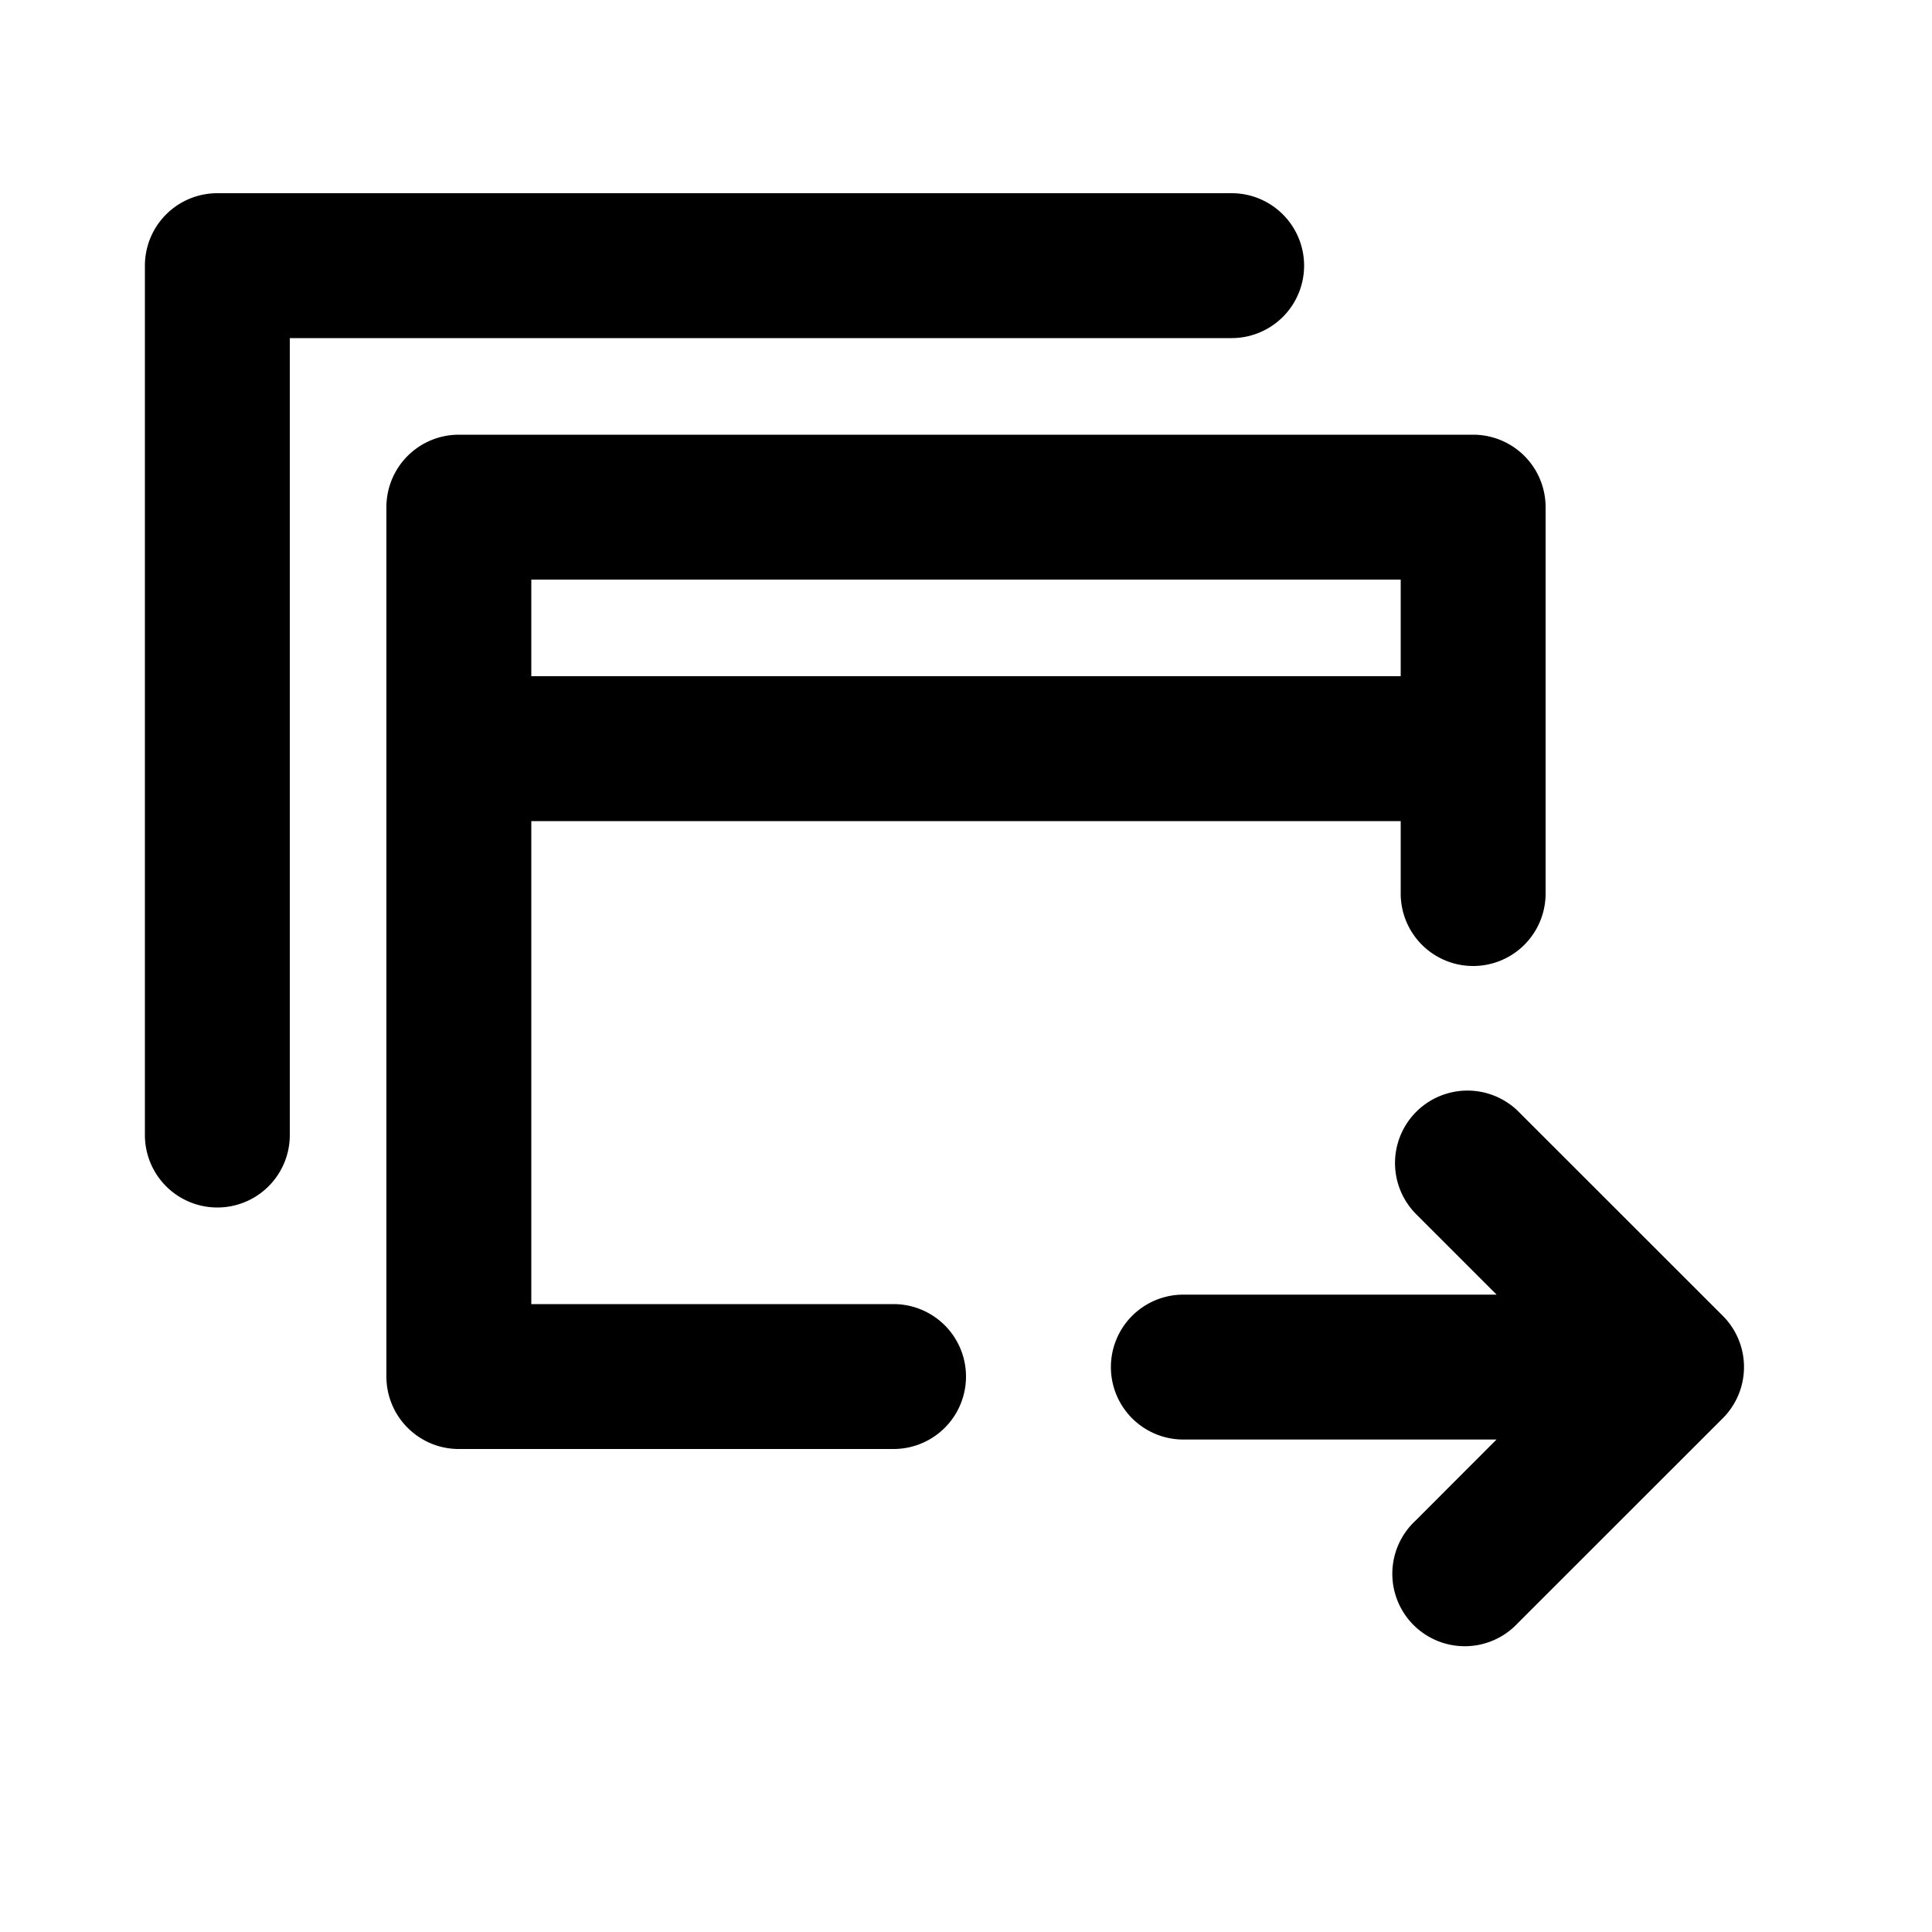
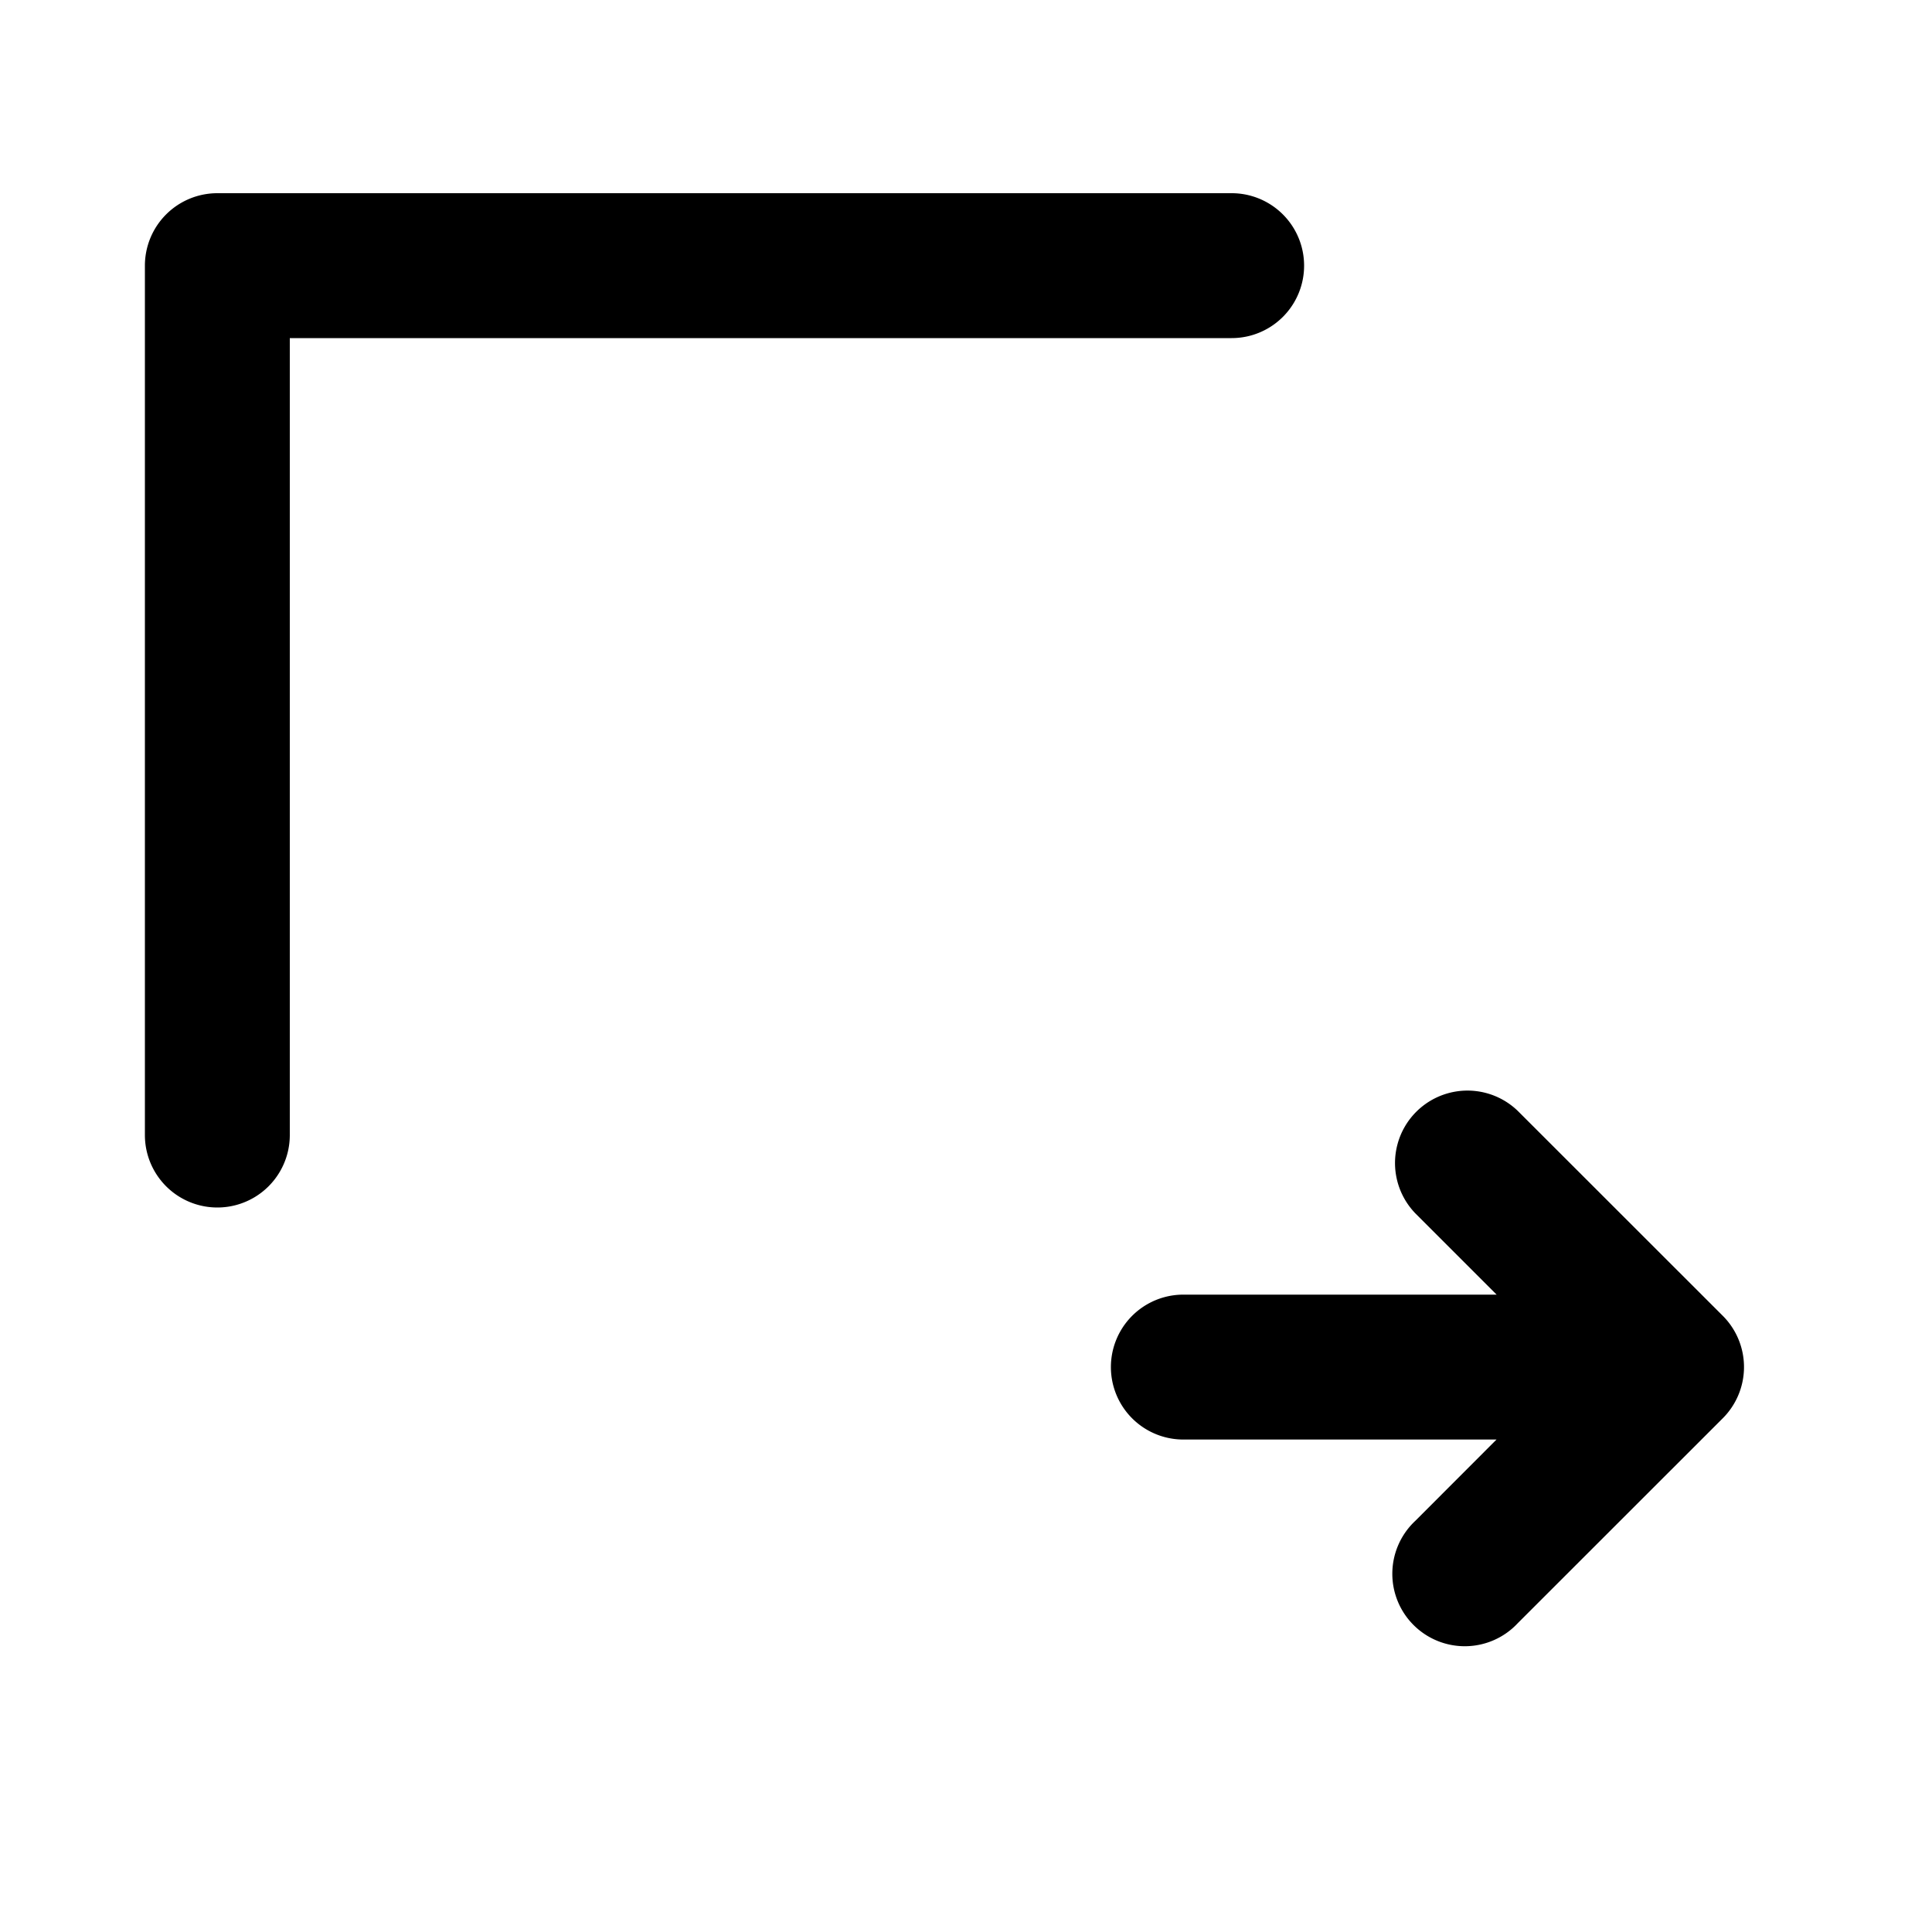
<svg xmlns="http://www.w3.org/2000/svg" viewBox="0 0 20 20" fill="currentColor">
  <path d="M1.5 2.75a.75.75 0 0 1 .75-.75h10.5a.75.75 0 0 1 0 1.5h-9.75v8.25a.75.75 0 0 1-1.5 0v-9Z" />
-   <path fill-rule="evenodd" d="M4.75 4.5a.75.75 0 0 0-.75.75v9c0 .414.336.75.75.75h4.5a.75.75 0 0 0 0-1.5h-3.75v-5h9v.75a.75.75 0 0 0 1.5 0v-4a.75.75 0 0 0-.75-.75h-10.5Zm9.75 2.5v-1h-9v1h9Z" />
  <path d="M12.25 14.902a.75.75 0 0 1 0-1.5h3.243l-.841-.841a.75.75 0 0 1 1.06-1.061l2.122 2.121a.75.75 0 0 1 0 1.061l-2.122 2.121a.75.75 0 1 1-1.06-1.06l.84-.841h-3.242Z" />
</svg>